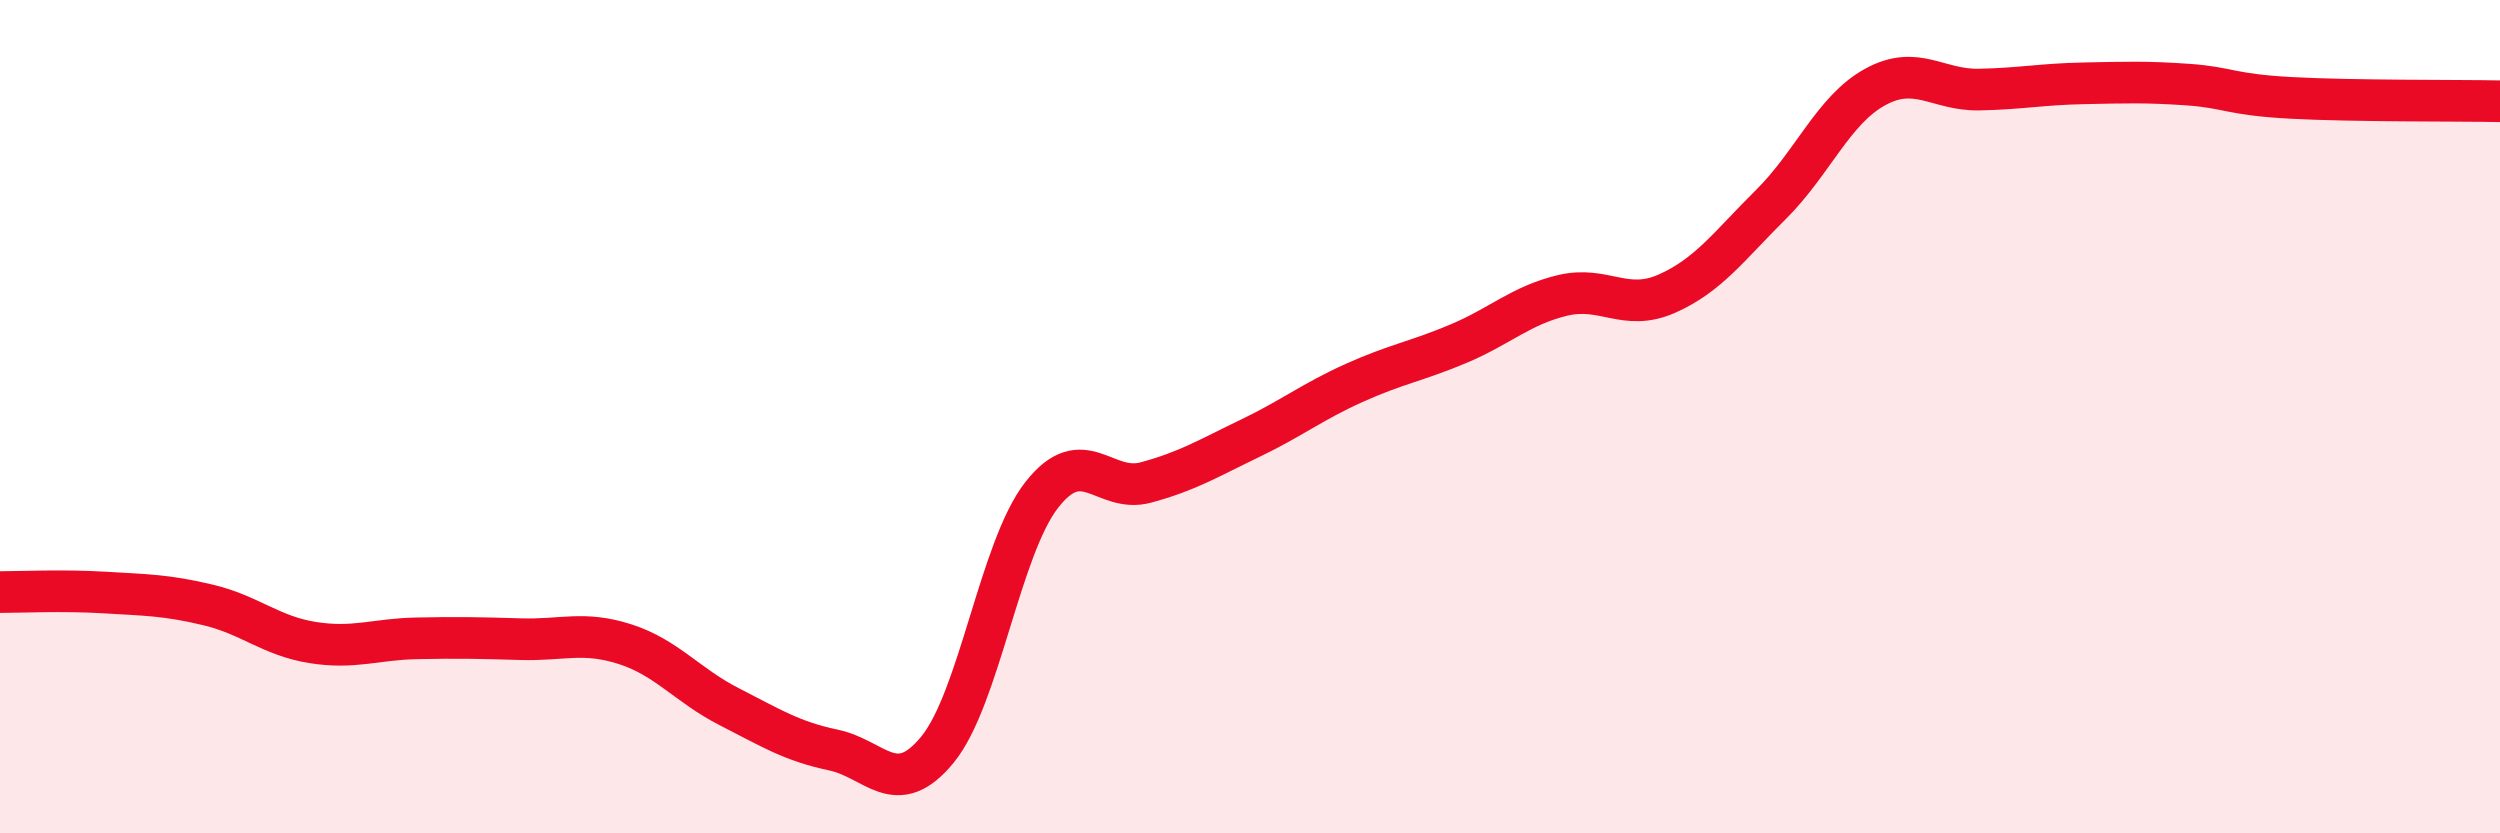
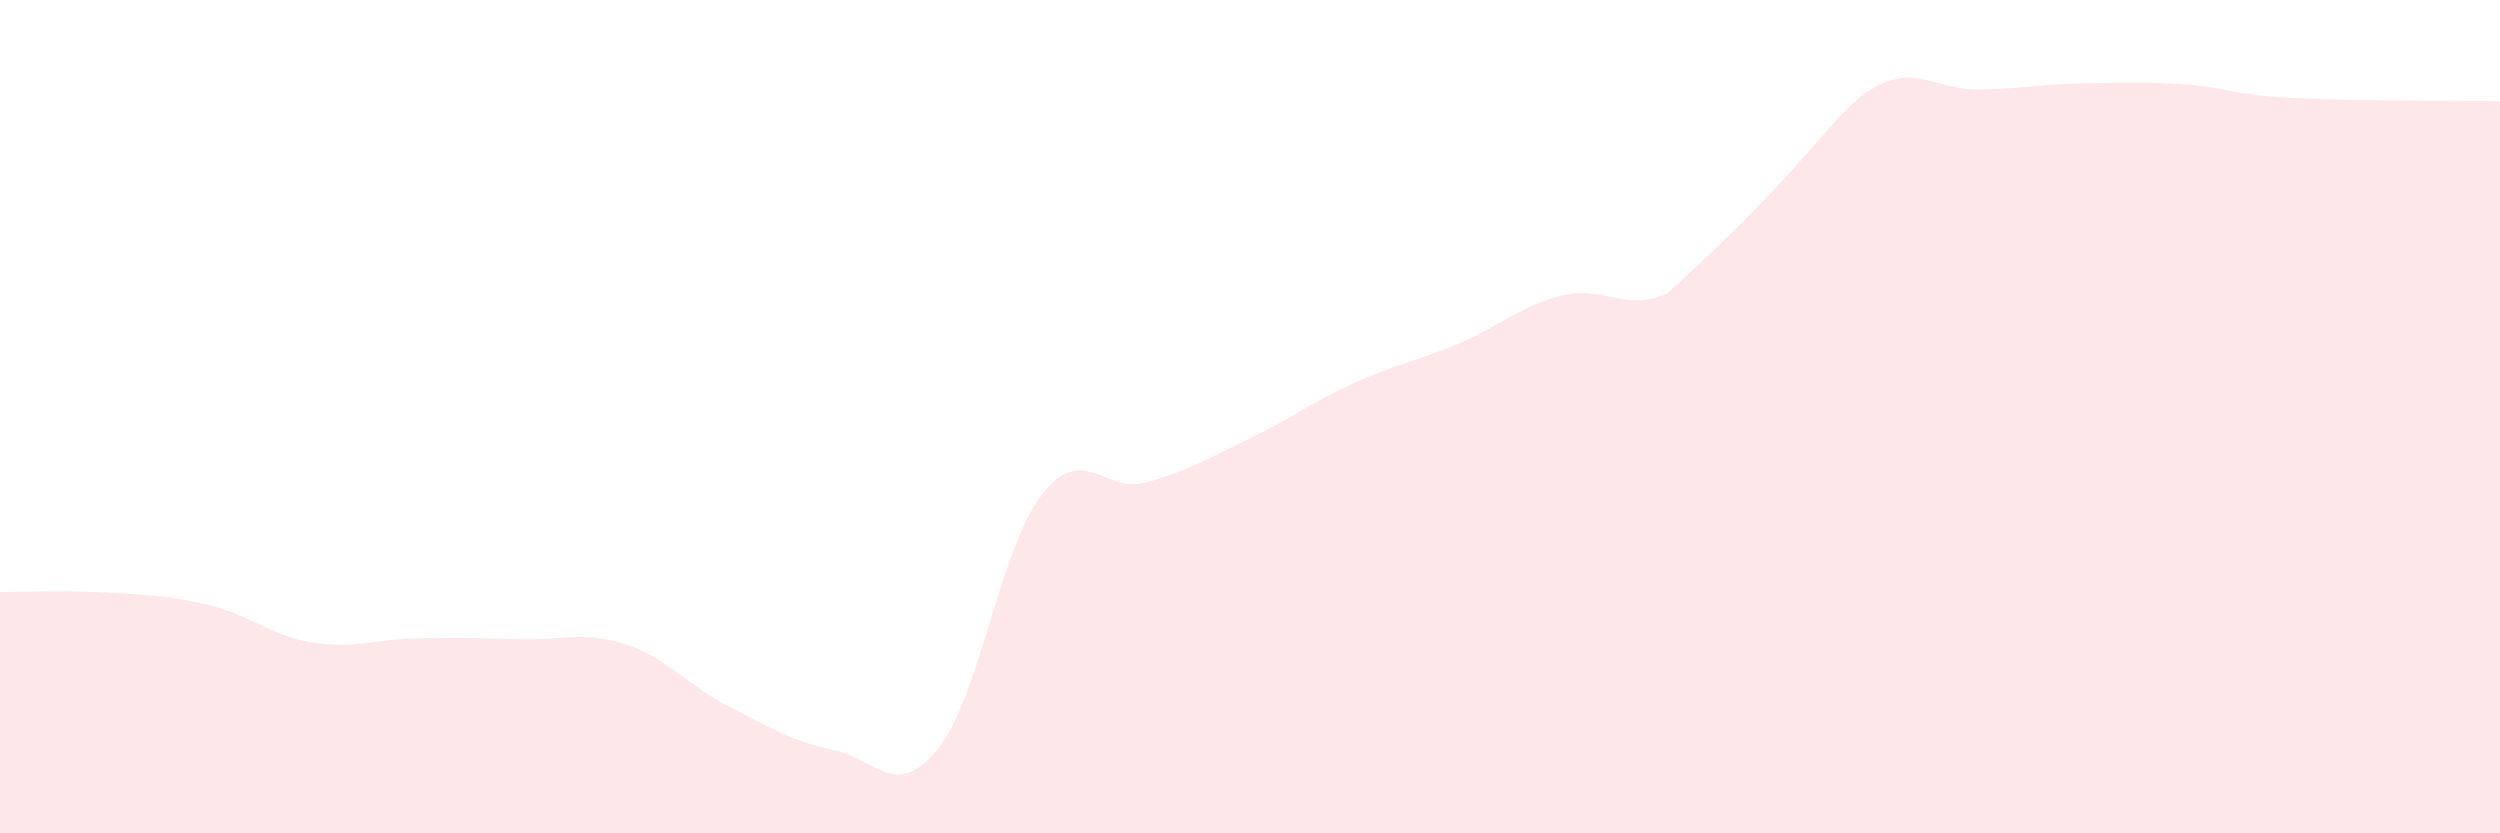
<svg xmlns="http://www.w3.org/2000/svg" width="60" height="20" viewBox="0 0 60 20">
-   <path d="M 0,14.21 C 0.5,14.21 1.5,14.16 2.5,14.22 C 3.5,14.28 4,14.28 5,14.52 C 6,14.76 6.5,15.26 7.5,15.42 C 8.5,15.58 9,15.34 10,15.32 C 11,15.3 11.5,15.31 12.5,15.34 C 13.5,15.37 14,15.14 15,15.46 C 16,15.78 16.5,16.45 17.5,16.96 C 18.5,17.47 19,17.79 20,18 C 21,18.21 21.5,19.21 22.5,17.99 C 23.5,16.77 24,13.16 25,11.88 C 26,10.6 26.5,11.85 27.5,11.58 C 28.5,11.31 29,11 30,10.52 C 31,10.04 31.5,9.64 32.5,9.19 C 33.5,8.74 34,8.67 35,8.25 C 36,7.83 36.5,7.33 37.5,7.09 C 38.5,6.85 39,7.49 40,7.05 C 41,6.61 41.5,5.9 42.5,4.91 C 43.5,3.92 44,2.64 45,2.09 C 46,1.54 46.5,2.17 47.5,2.15 C 48.5,2.13 49,2.02 50,2 C 51,1.98 51.5,1.96 52.5,2.03 C 53.5,2.1 53.5,2.27 55,2.35 C 56.5,2.43 59,2.41 60,2.43L60 20L0 20Z" fill="#EB0A25" opacity="0.1" stroke-linecap="round" stroke-linejoin="round" />
-   <path d="M 0,14.21 C 0.5,14.21 1.5,14.16 2.5,14.22 C 3.5,14.28 4,14.28 5,14.52 C 6,14.76 6.5,15.26 7.5,15.42 C 8.5,15.58 9,15.34 10,15.32 C 11,15.3 11.5,15.31 12.5,15.34 C 13.5,15.37 14,15.14 15,15.46 C 16,15.78 16.5,16.45 17.5,16.96 C 18.5,17.47 19,17.79 20,18 C 21,18.21 21.5,19.21 22.5,17.99 C 23.5,16.77 24,13.16 25,11.88 C 26,10.6 26.5,11.85 27.5,11.58 C 28.5,11.31 29,11 30,10.52 C 31,10.04 31.5,9.64 32.5,9.19 C 33.5,8.74 34,8.67 35,8.25 C 36,7.83 36.5,7.33 37.5,7.09 C 38.5,6.85 39,7.49 40,7.05 C 41,6.61 41.5,5.9 42.5,4.91 C 43.5,3.92 44,2.64 45,2.09 C 46,1.54 46.5,2.17 47.5,2.15 C 48.5,2.13 49,2.02 50,2 C 51,1.98 51.5,1.96 52.5,2.03 C 53.5,2.1 53.5,2.27 55,2.35 C 56.5,2.43 59,2.41 60,2.43" stroke="#EB0A25" stroke-width="1" fill="none" stroke-linecap="round" stroke-linejoin="round" />
+   <path d="M 0,14.21 C 0.5,14.21 1.5,14.16 2.5,14.22 C 3.5,14.28 4,14.28 5,14.52 C 6,14.76 6.5,15.26 7.5,15.42 C 8.5,15.58 9,15.34 10,15.32 C 11,15.3 11.5,15.31 12.5,15.34 C 13.5,15.37 14,15.14 15,15.46 C 16,15.78 16.5,16.45 17.5,16.96 C 18.5,17.47 19,17.79 20,18 C 21,18.21 21.5,19.21 22.5,17.99 C 23.5,16.77 24,13.16 25,11.88 C 26,10.6 26.5,11.85 27.5,11.58 C 28.5,11.31 29,11 30,10.52 C 31,10.04 31.5,9.64 32.5,9.19 C 33.5,8.74 34,8.67 35,8.25 C 36,7.83 36.5,7.33 37.5,7.09 C 38.5,6.85 39,7.49 40,7.05 C 43.5,3.92 44,2.64 45,2.09 C 46,1.54 46.5,2.17 47.5,2.15 C 48.5,2.13 49,2.02 50,2 C 51,1.98 51.5,1.96 52.5,2.03 C 53.5,2.1 53.5,2.27 55,2.35 C 56.5,2.43 59,2.41 60,2.43L60 20L0 20Z" fill="#EB0A25" opacity="0.1" stroke-linecap="round" stroke-linejoin="round" />
</svg>